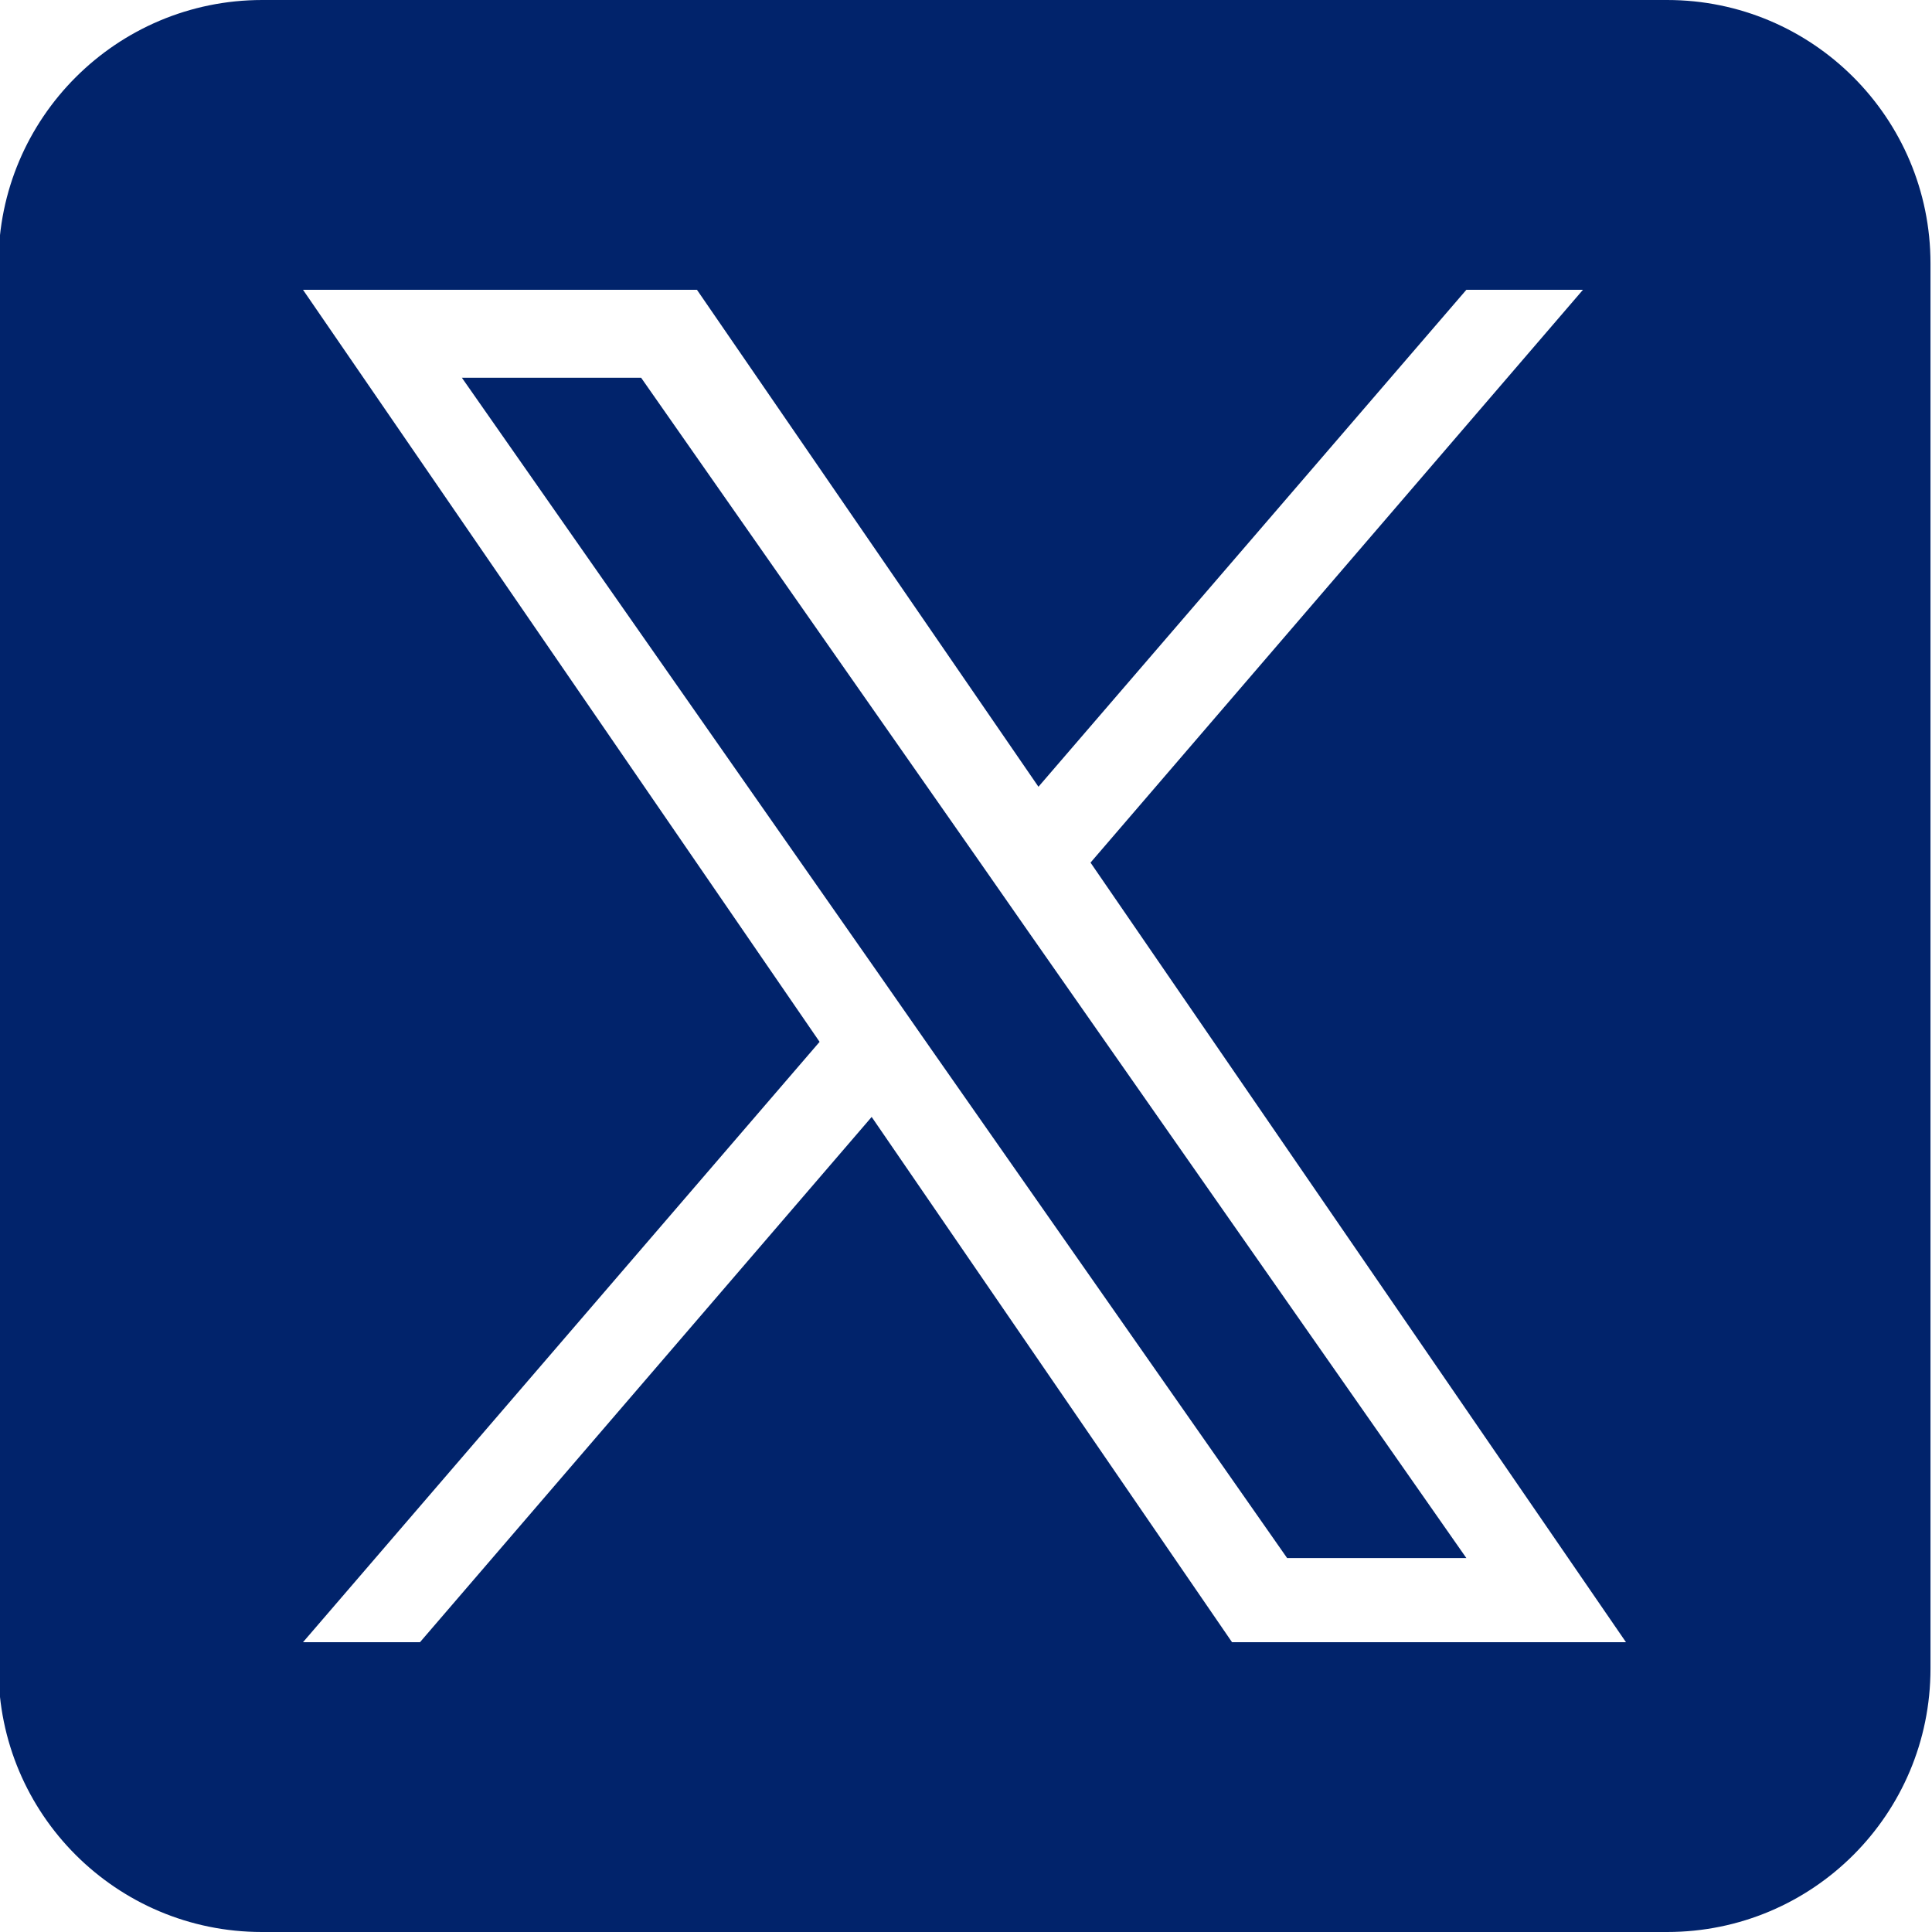
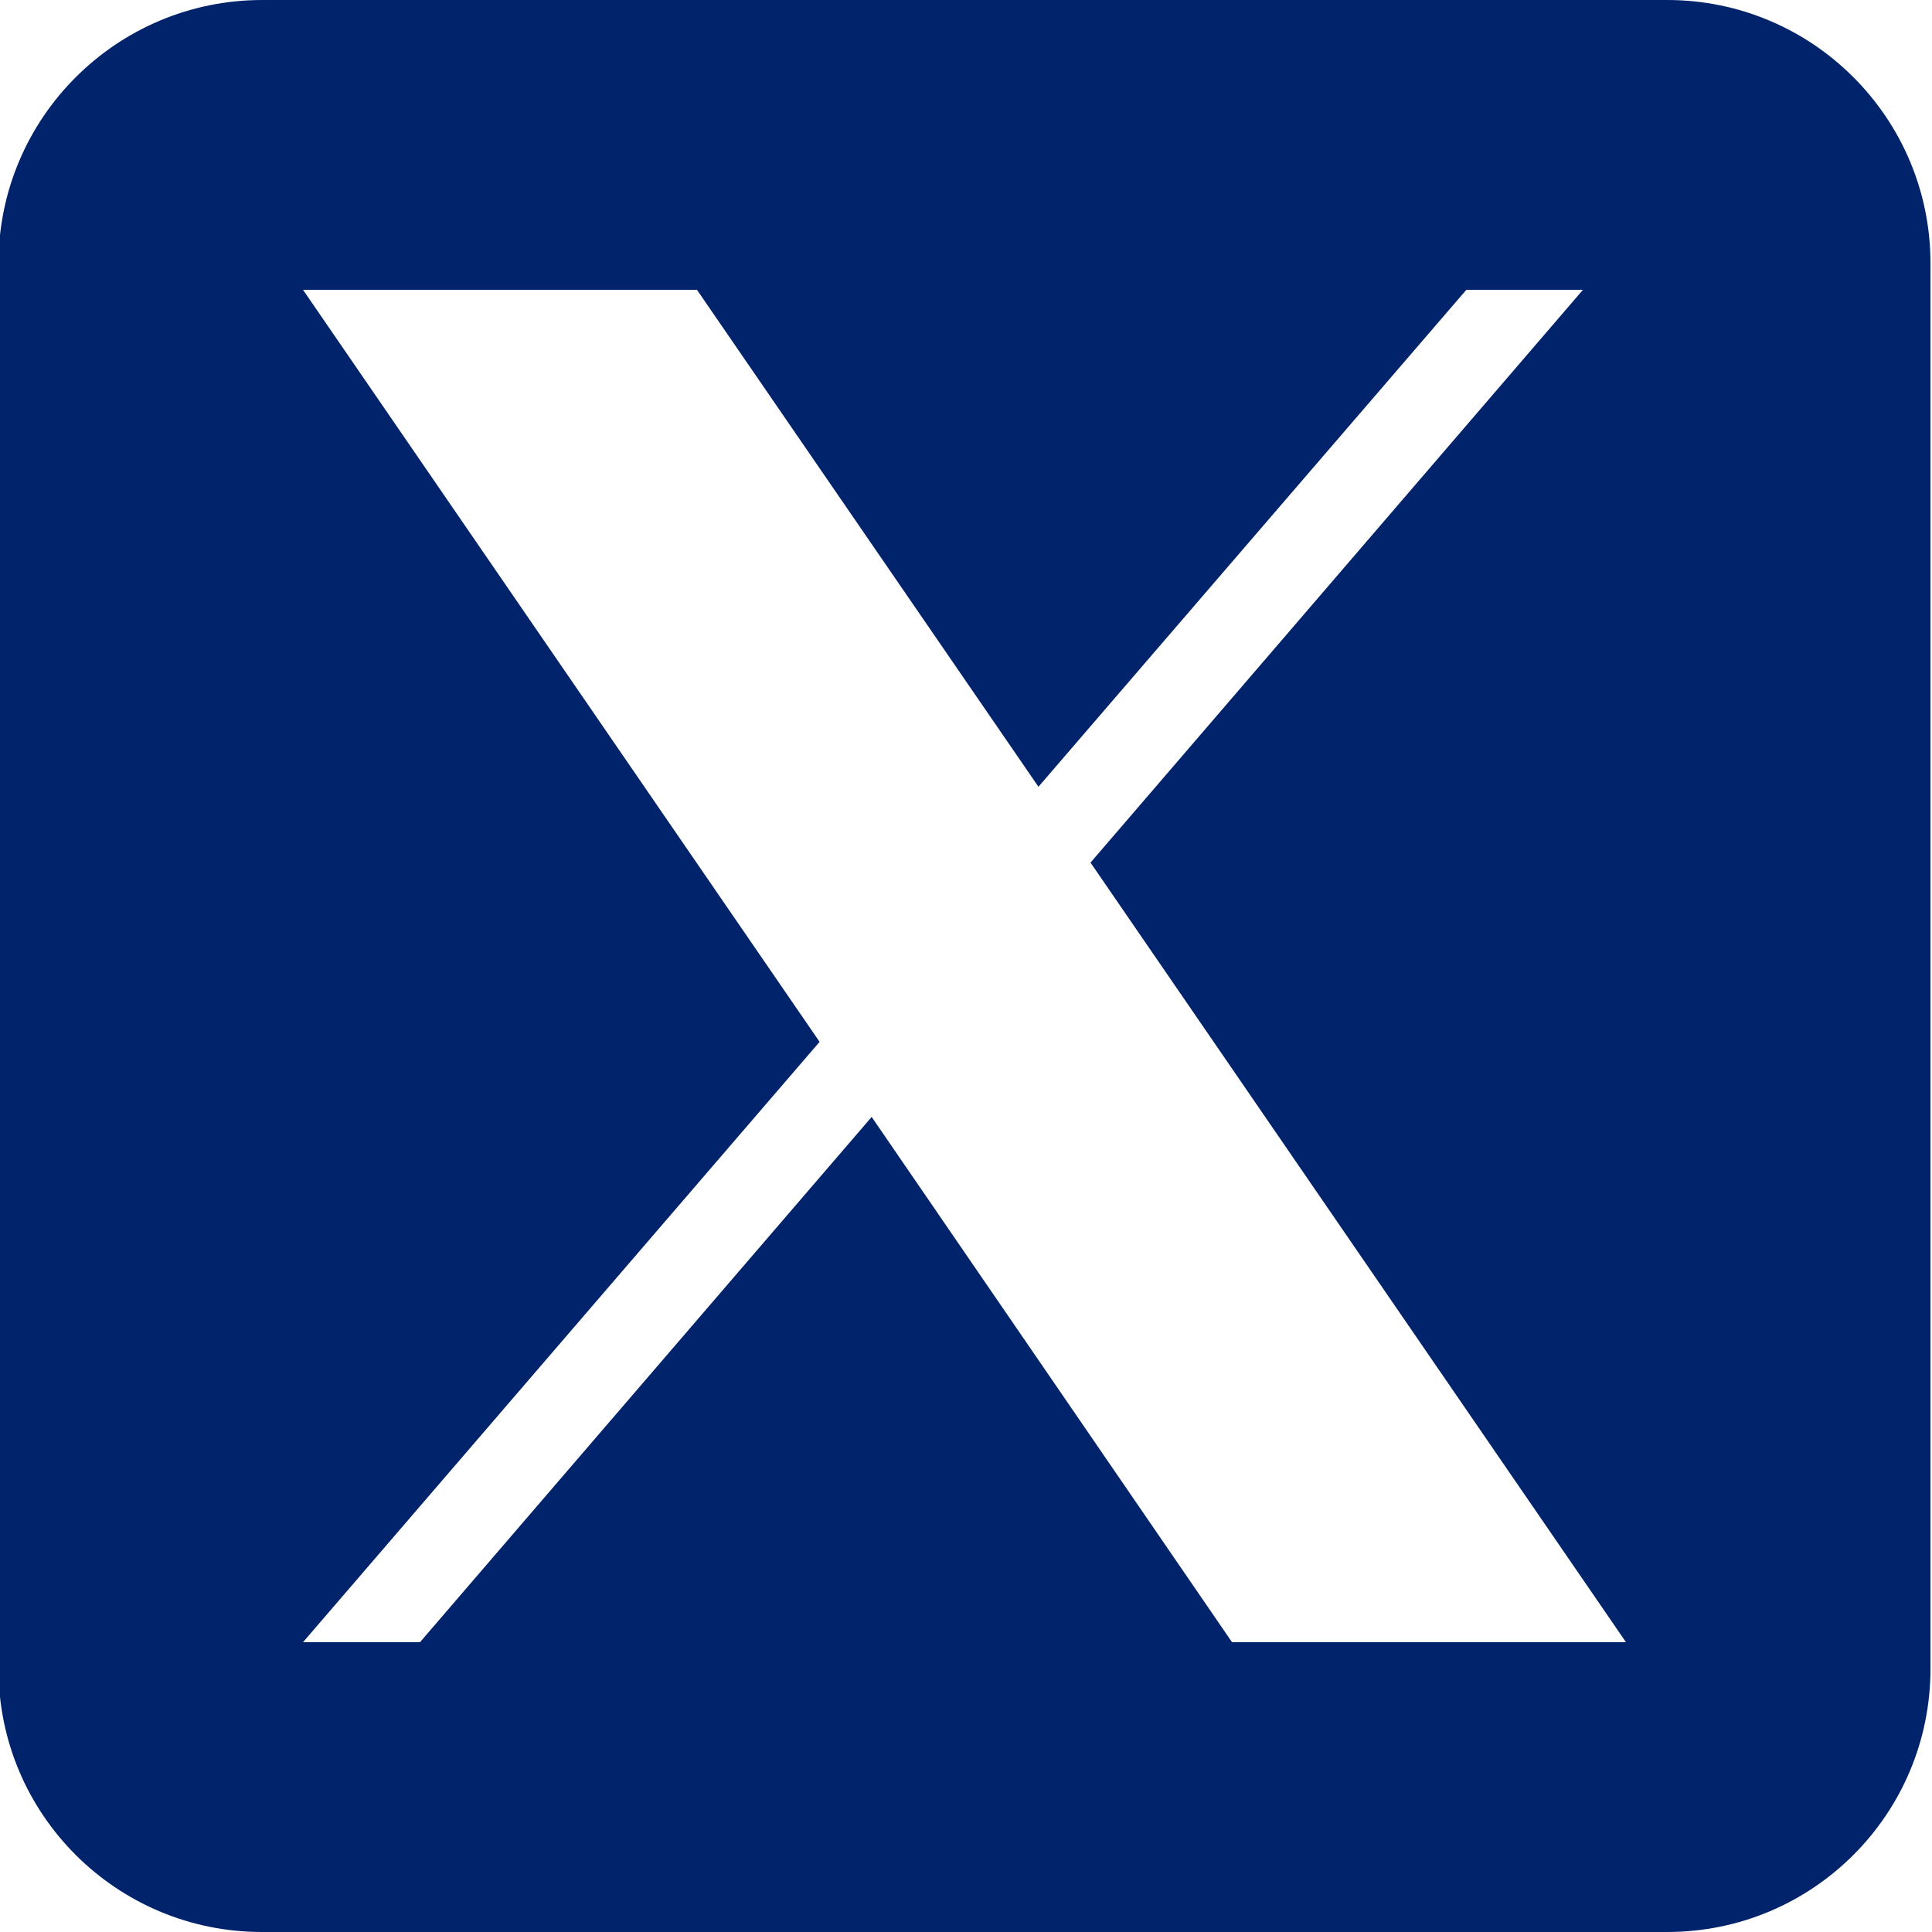
<svg xmlns="http://www.w3.org/2000/svg" id="Capa_1" x="0px" y="0px" viewBox="0 0 512 512" style="enable-background:new 0 0 512 512;" xml:space="preserve">
  <style type="text/css">	.st0{fill:#01236B;}</style>
  <g id="Layer_2">
    <g id="linkedin">
-       <polygon class="st0" points="272.8,247.3 388.6,412.9 341.1,412.9 246.6,277.8 246.6,277.8 232.8,258 122.4,100.1 169.9,100.1    259,227.5   " />
      <path class="st0" d="M441.8,0H69.5C30.9,0-0.4,31.3-0.4,69.8v372.4c0,38.6,31.3,69.8,69.8,69.8h372.4c38.6,0,69.8-31.2,69.8-69.8   V69.8C511.6,31.3,480.4,0,441.8,0z M326.5,435.2L231,296L111.3,435.2H80.3l136.9-159.1L80.3,76.8h104.4l90.5,131.7L388.6,76.8   h30.9L289,228.6l141.9,206.6H326.5z" />
    </g>
  </g>
</svg>